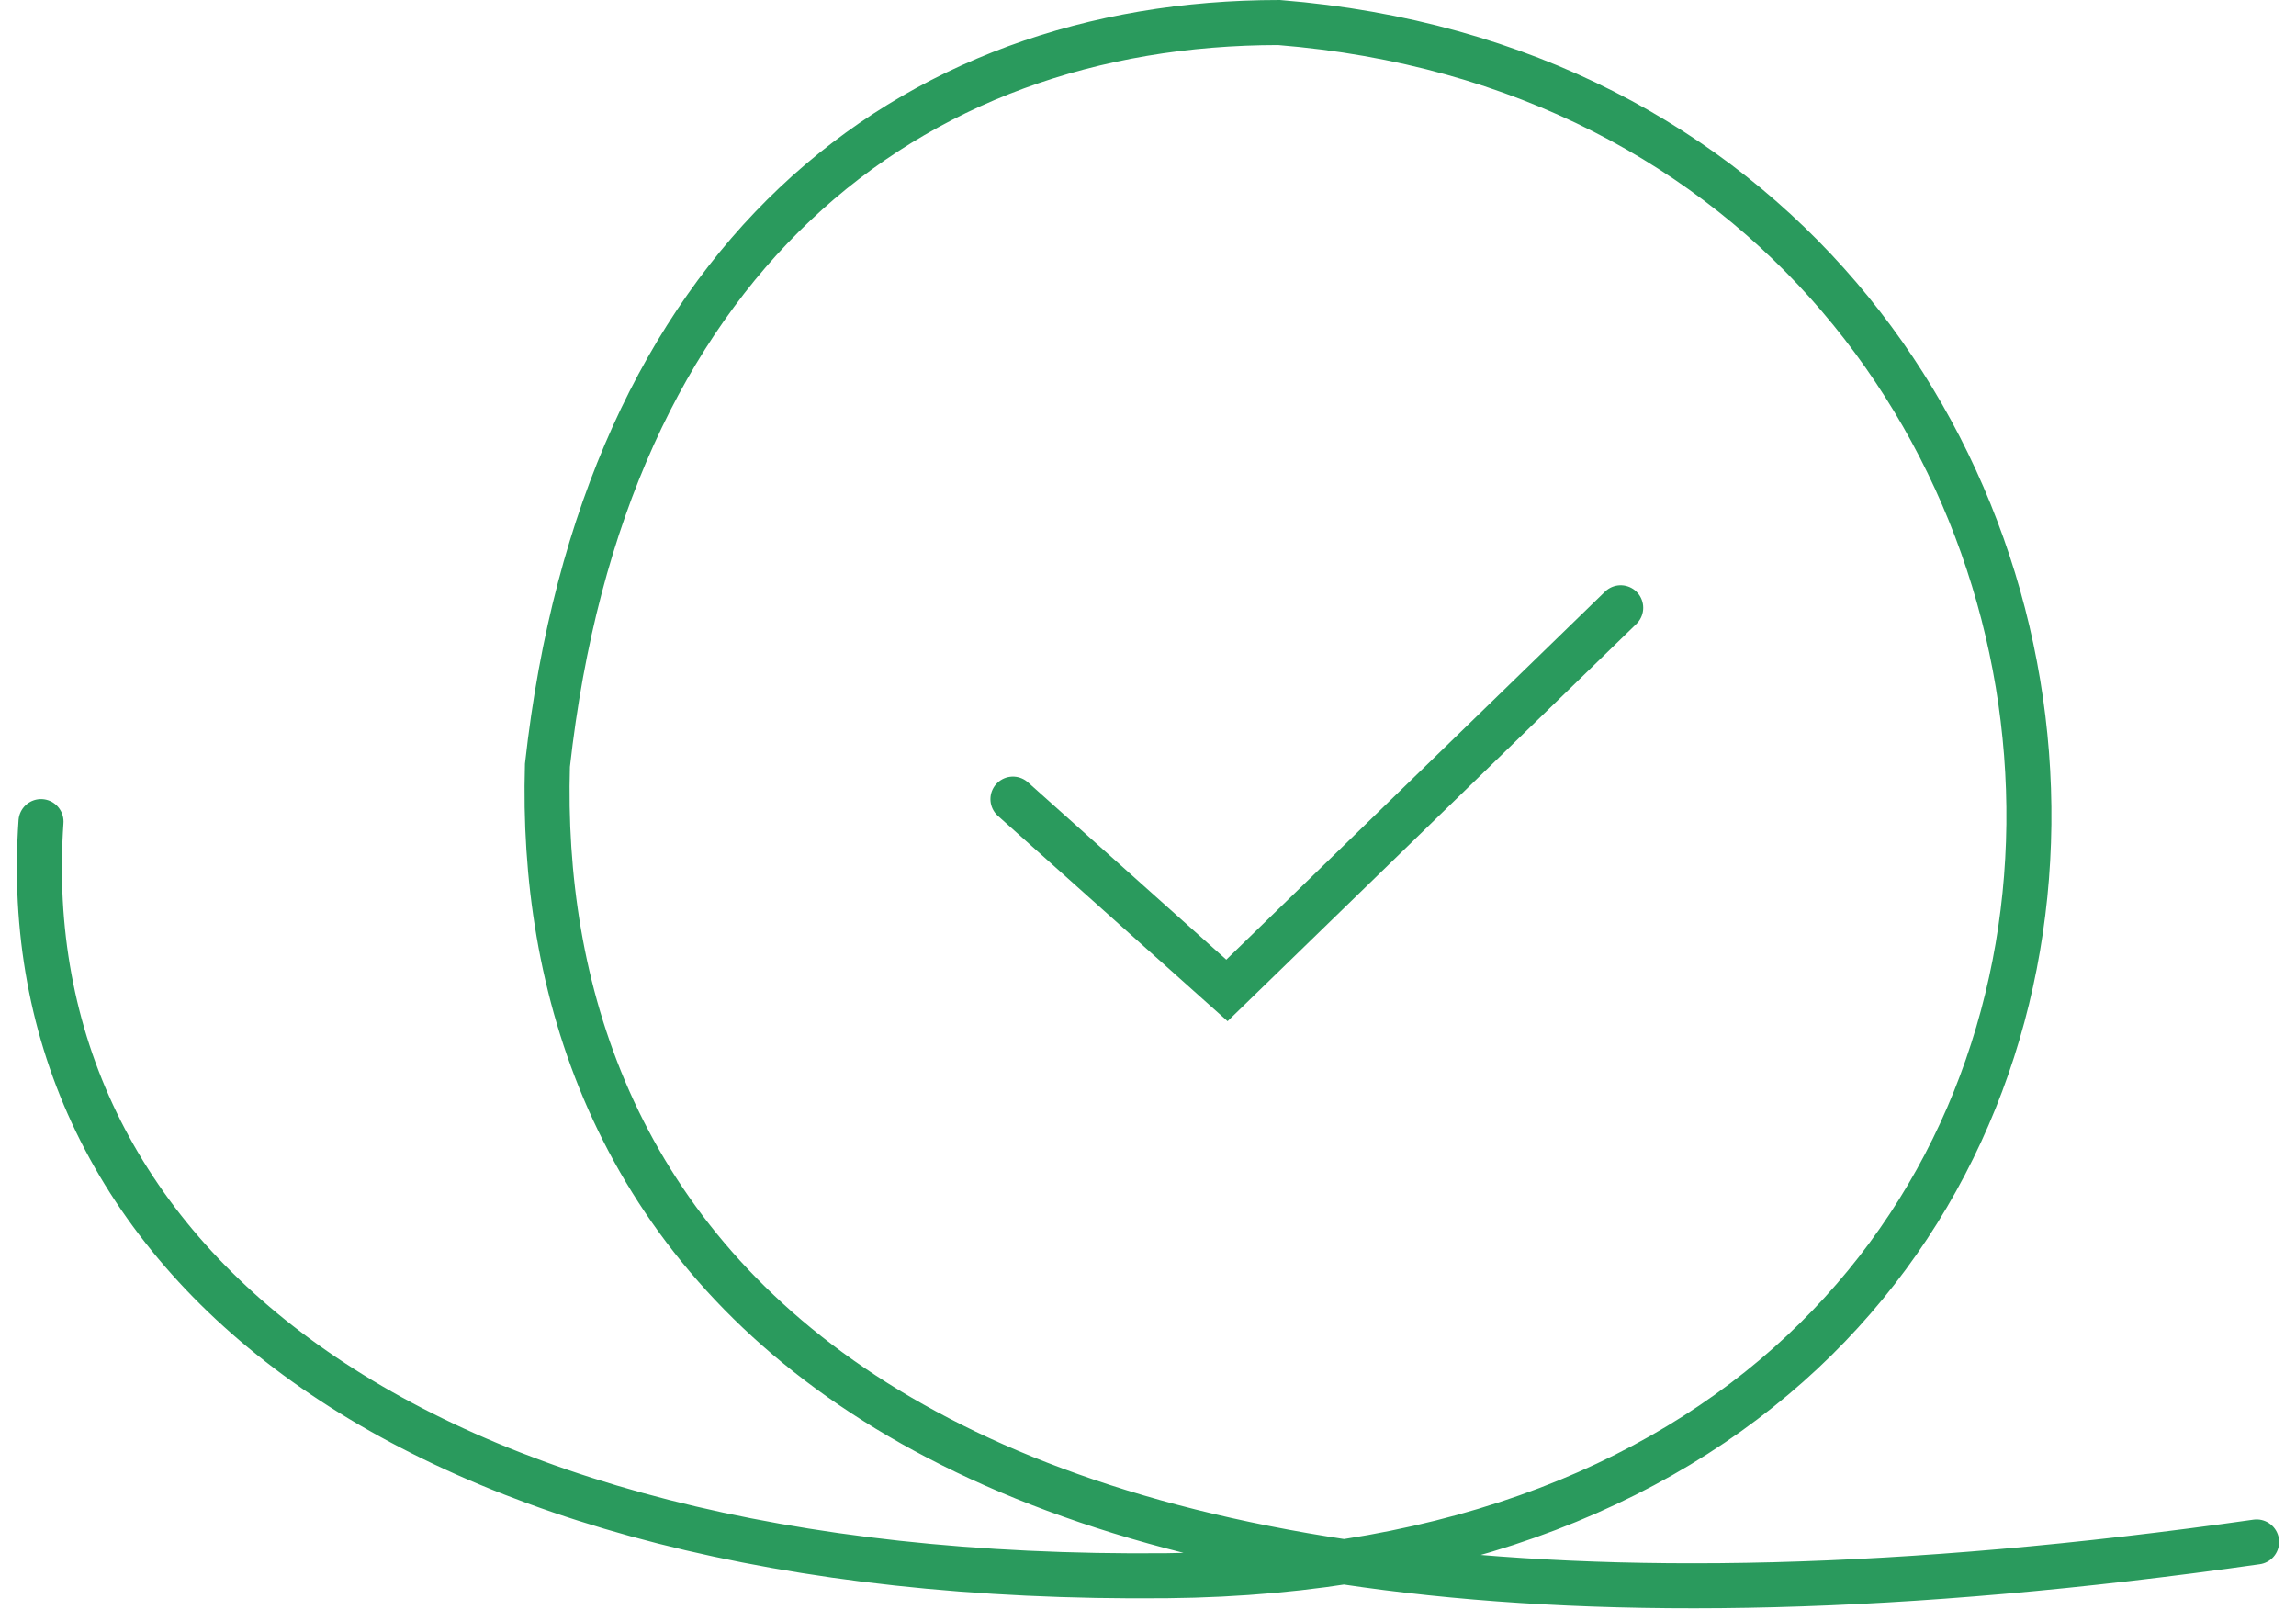
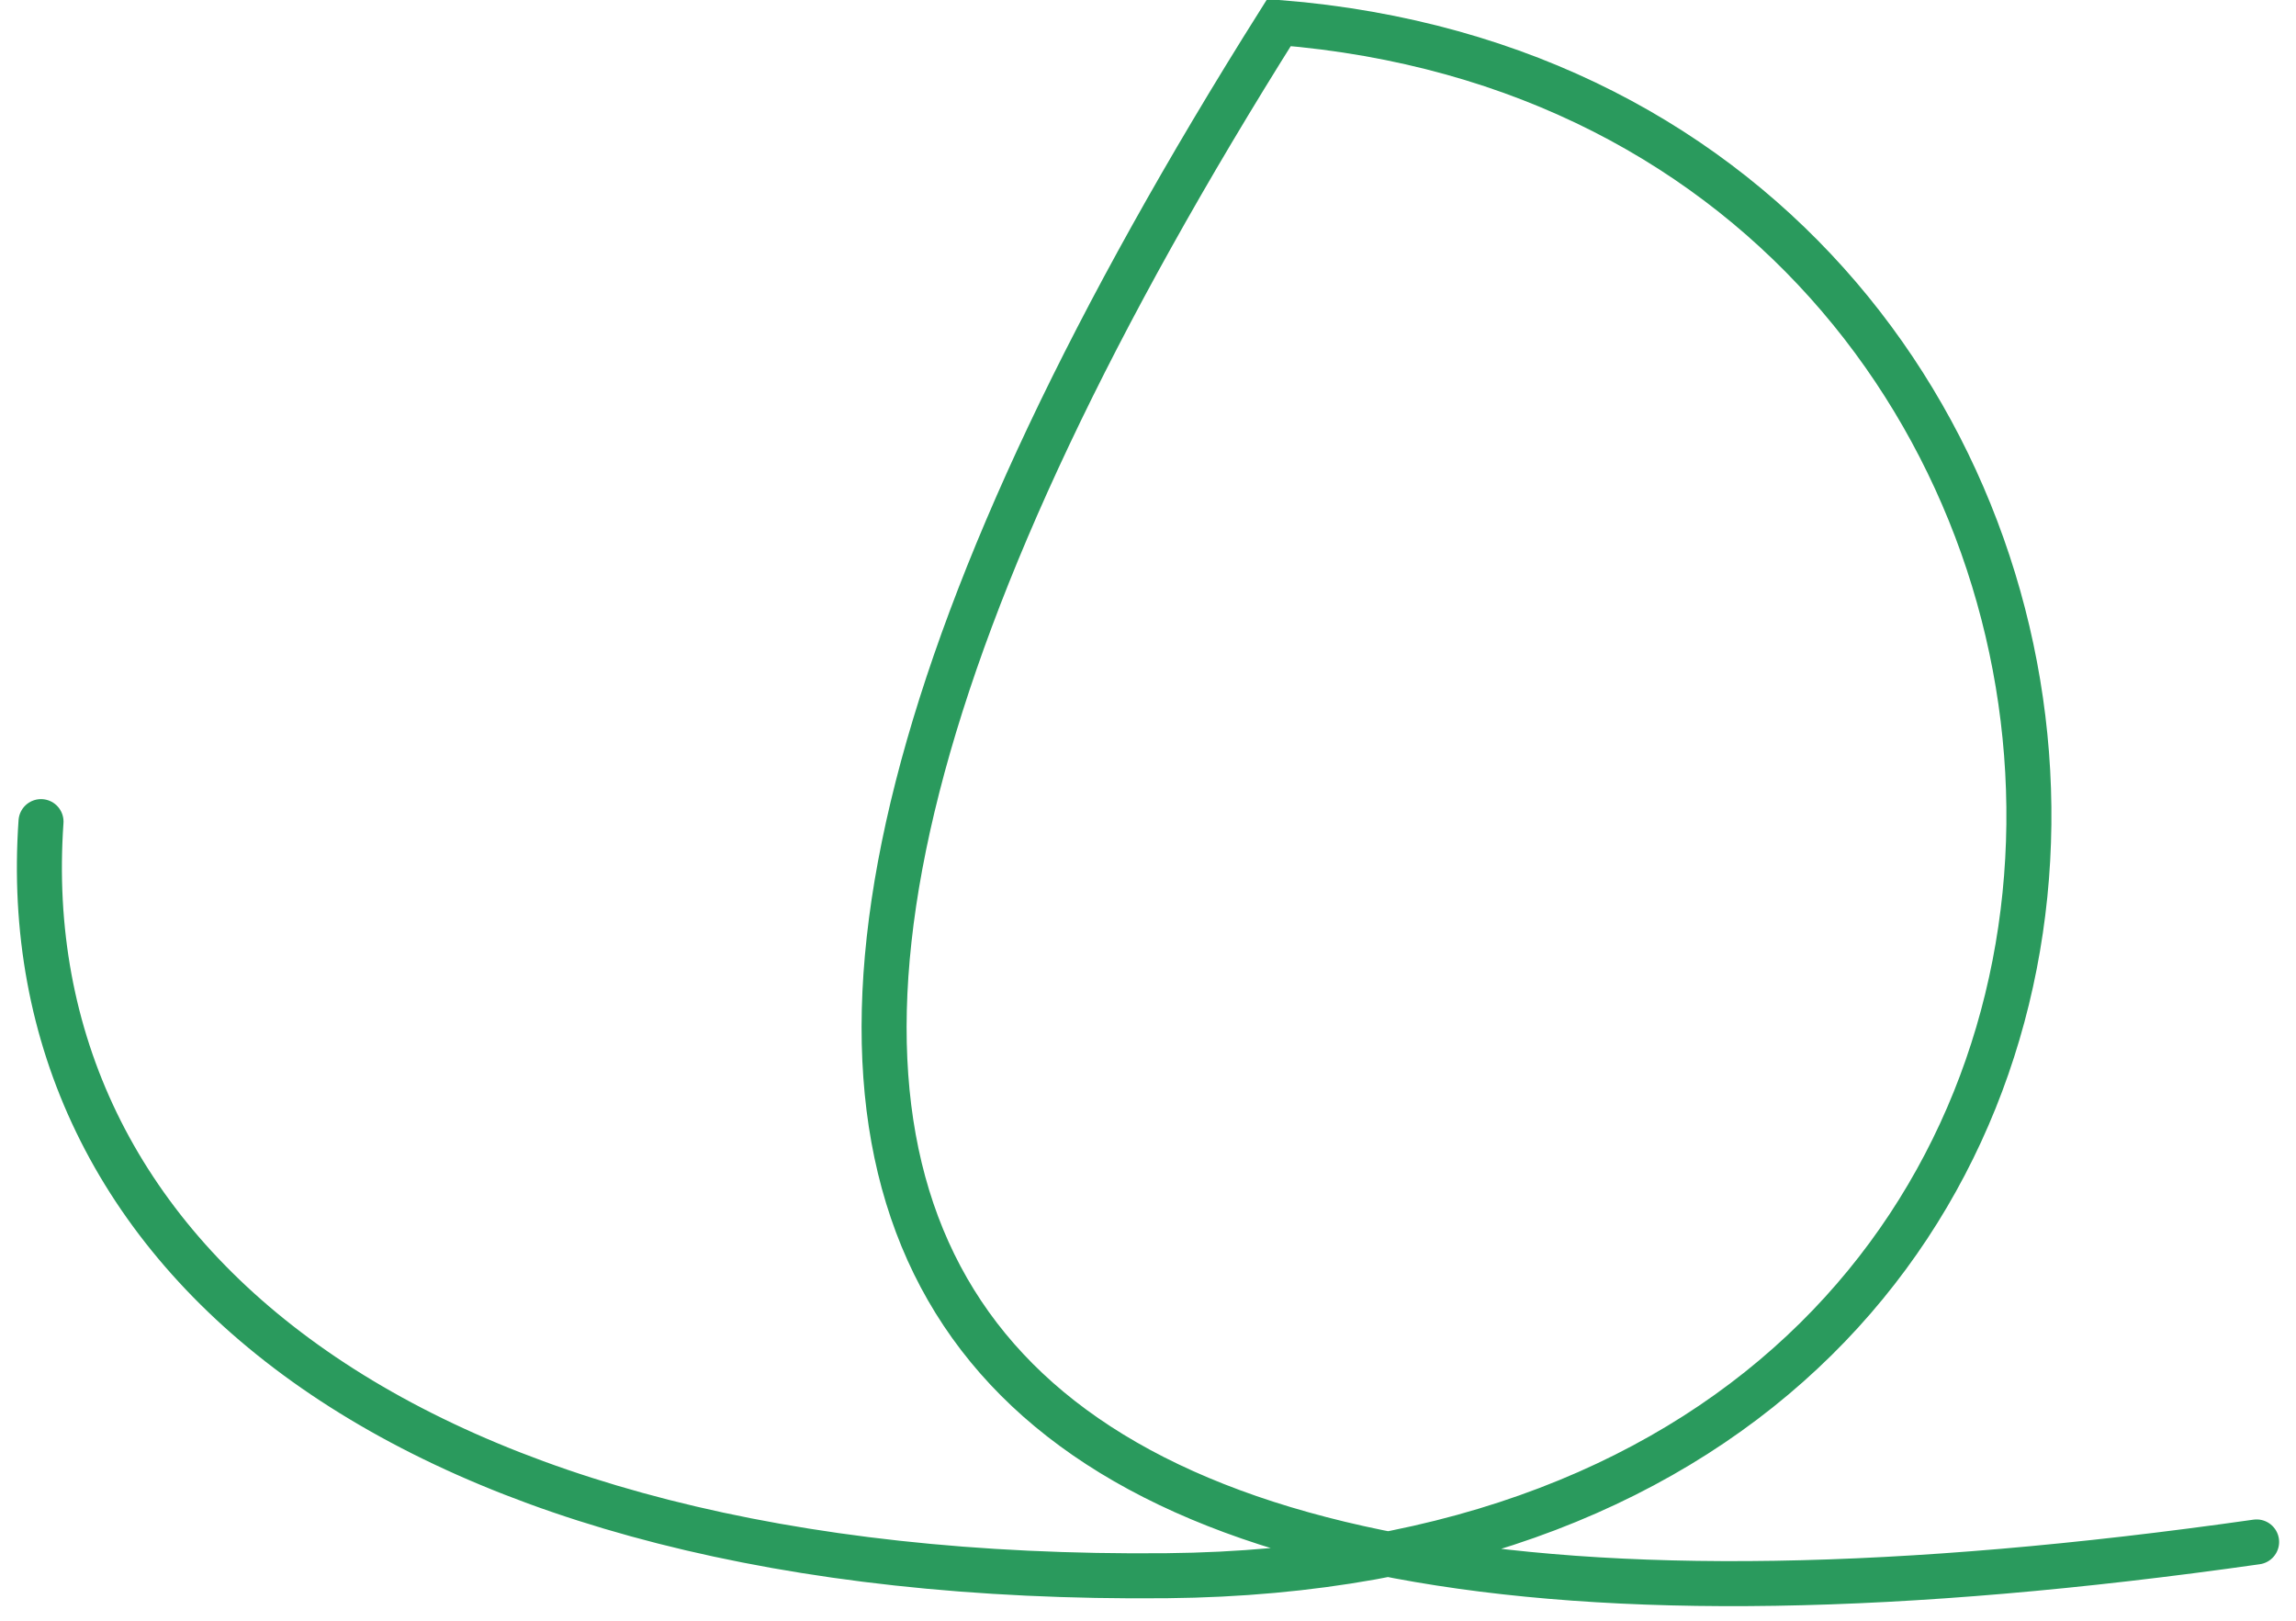
<svg xmlns="http://www.w3.org/2000/svg" width="102" height="72" viewBox="0 0 102 72" fill="none">
-   <path d="M1.822 36.5C0.488 55.667 17.791 70.327 51.825 70C103.82 69.5 100.32 4.5 56.82 1C40.32 1 26.82 11.5 24.32 34C23.75 53.5 37 77.5 100.25 68.5" stroke="#2A9A5D" stroke-width="2" stroke-linecap="round" />
-   <path d="M45 35.5L54.507 44L72 27" stroke="#2A9A5D" stroke-width="2" stroke-linecap="round" />
+   <path d="M1.822 36.5C0.488 55.667 17.791 70.327 51.825 70C103.82 69.5 100.32 4.5 56.82 1C23.75 53.5 37 77.5 100.25 68.5" stroke="#2A9A5D" stroke-width="2" stroke-linecap="round" />
</svg>